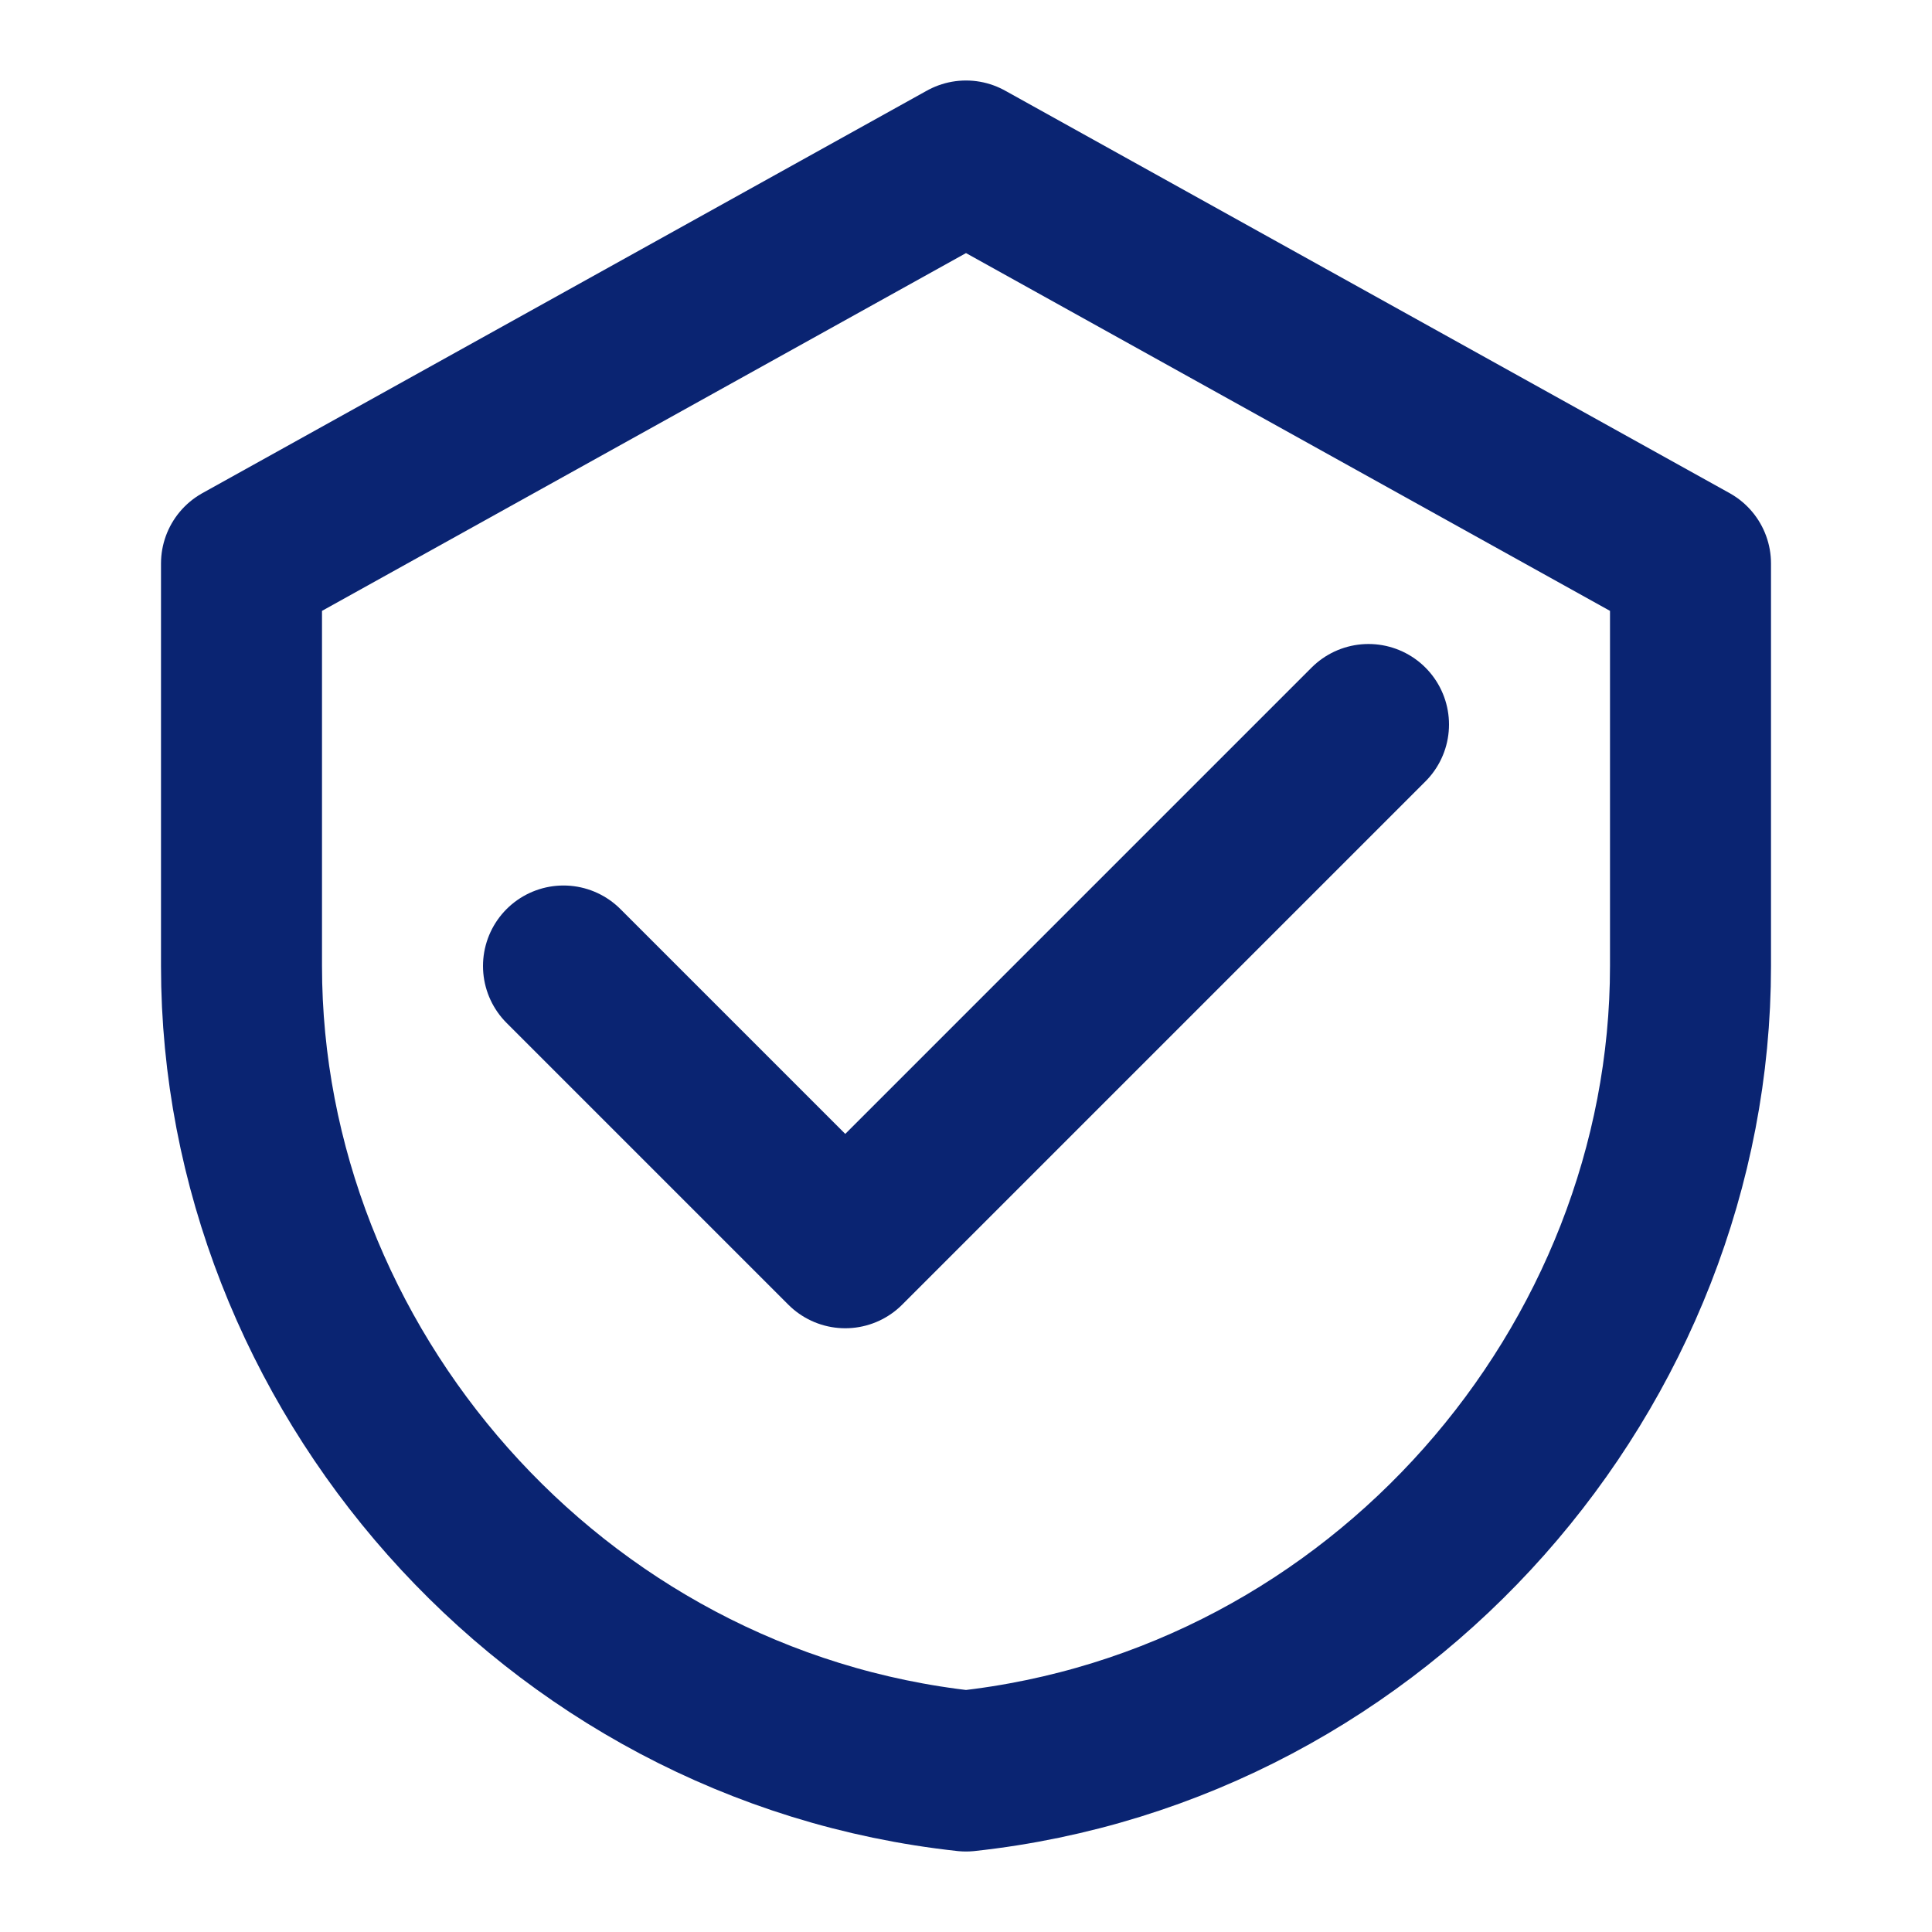
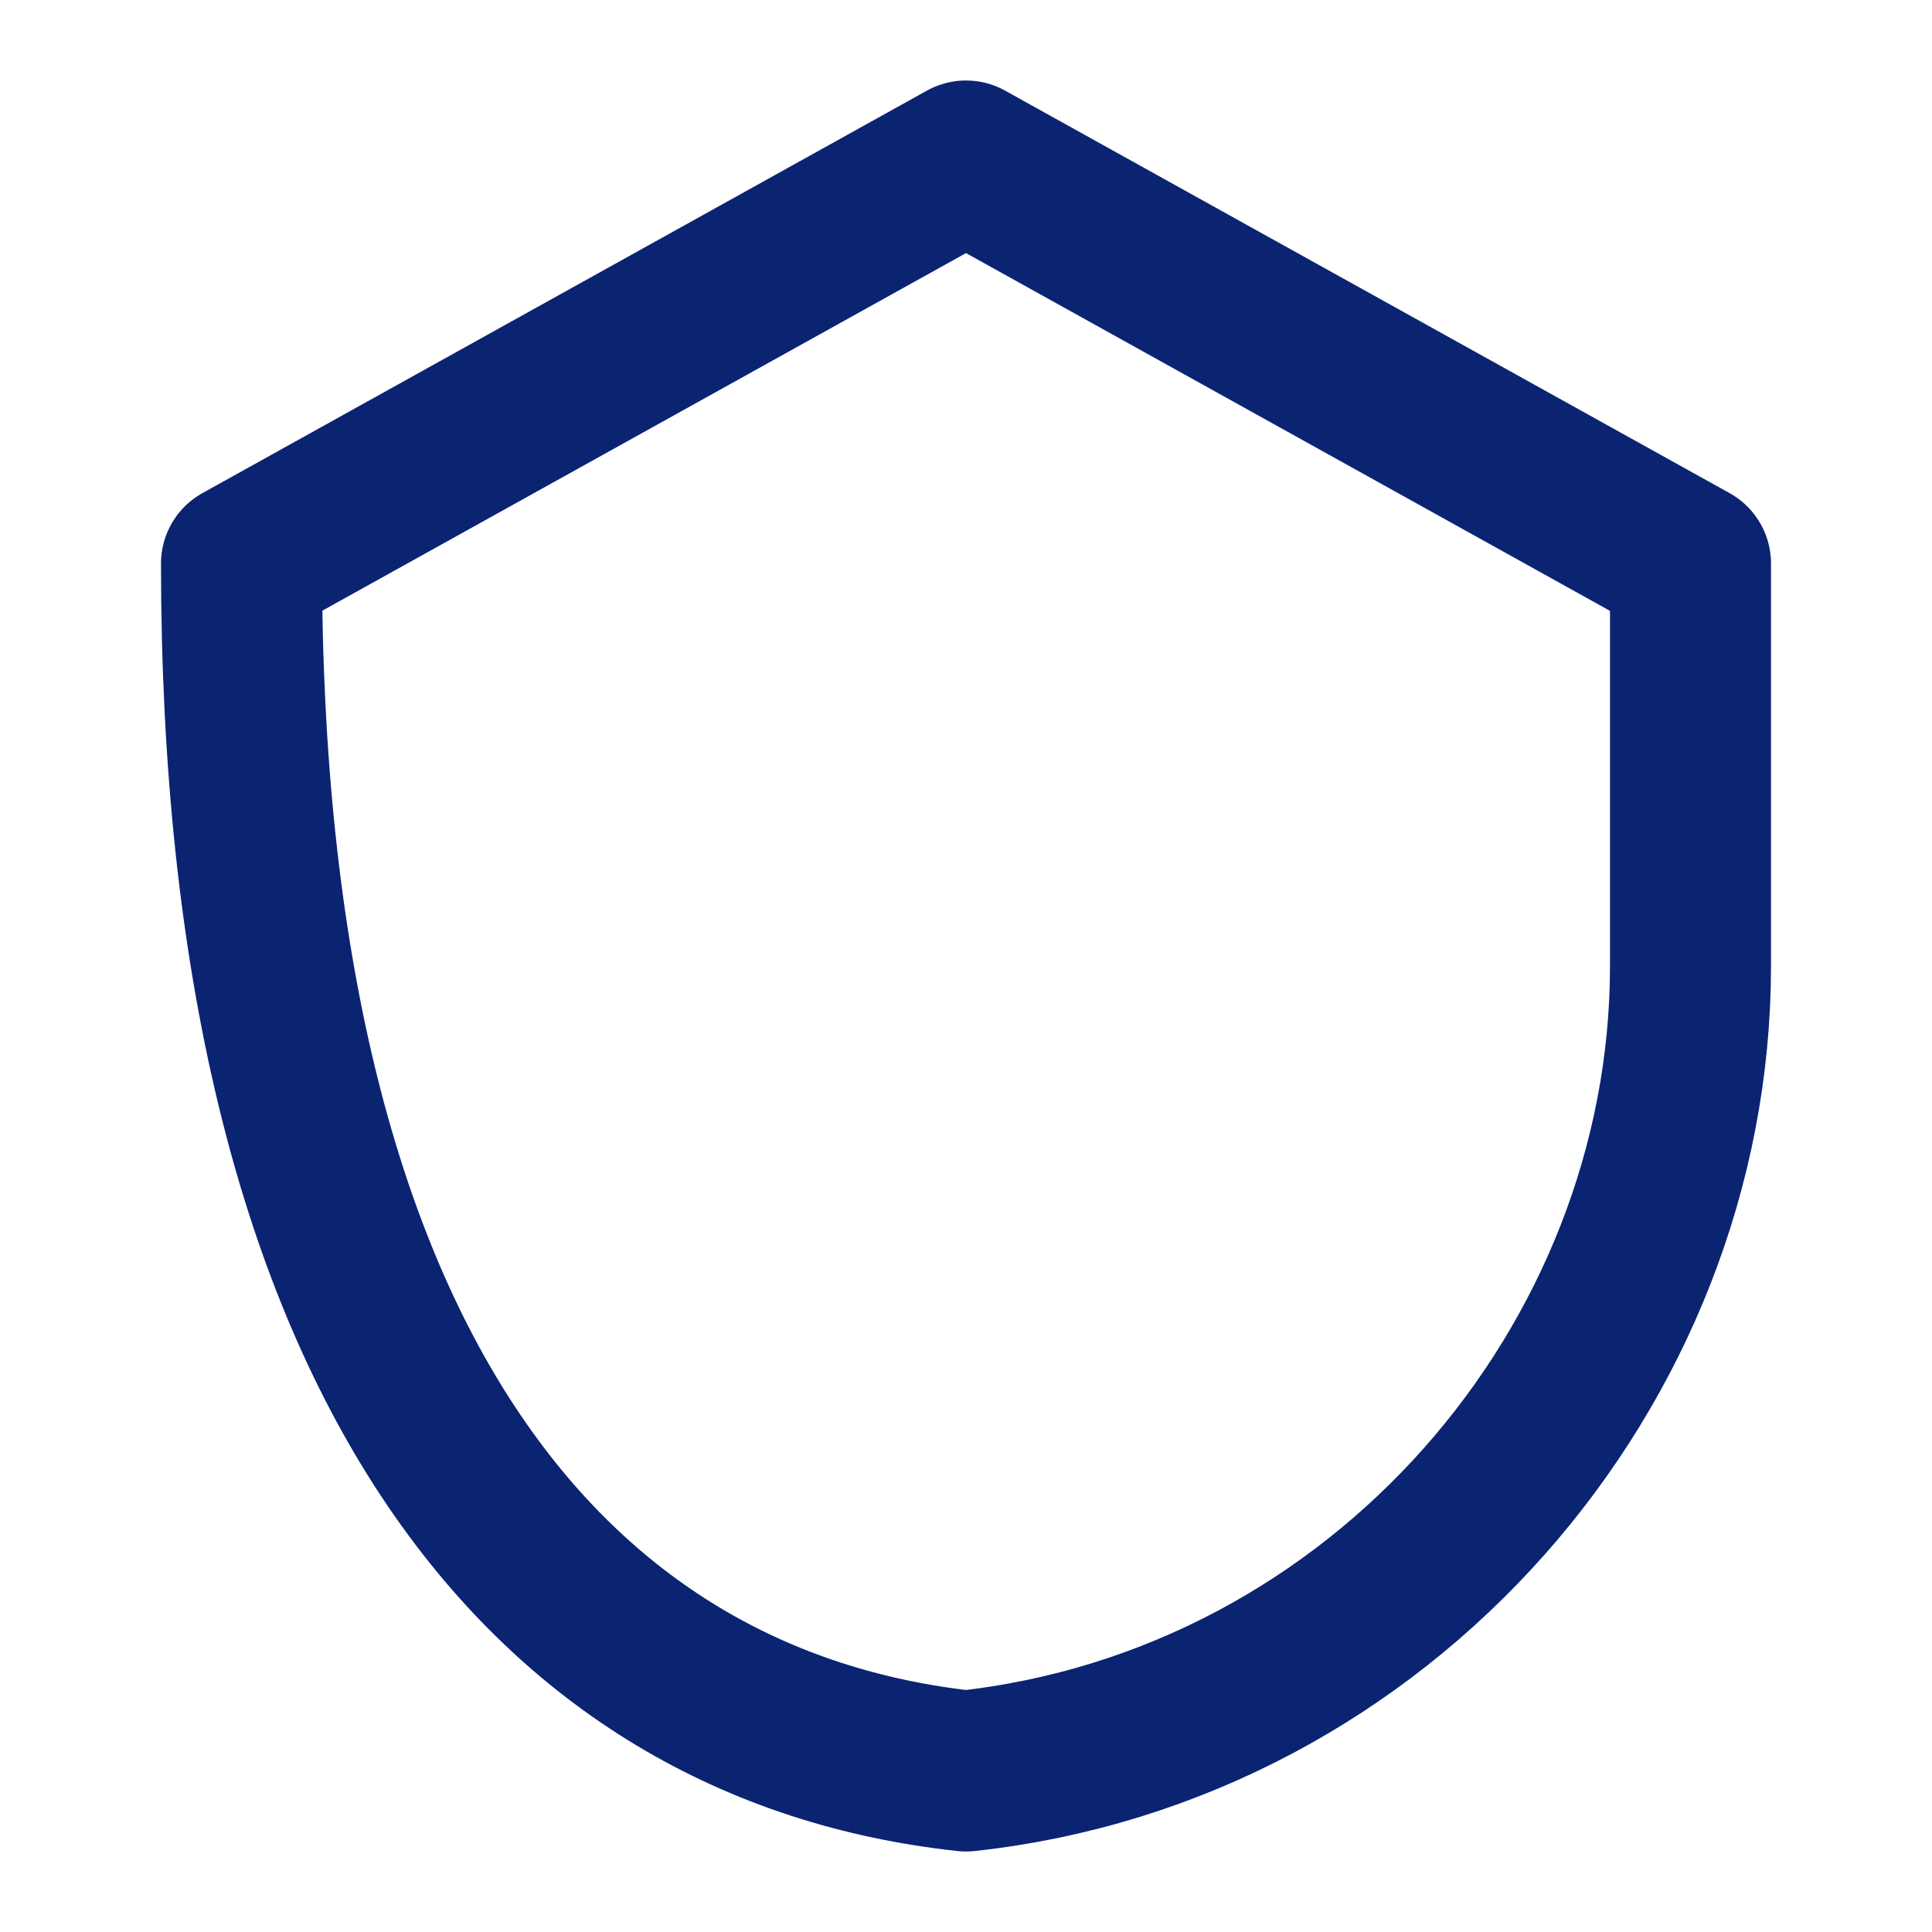
<svg xmlns="http://www.w3.org/2000/svg" viewBox="0 0 24 24" fill="none">
-   <path d="M12 2L3 7V12C3 16.97 6.84 21.44 12 22C17.16 21.44 21 16.97 21 12V7L12 2Z" stroke="#0A2472" stroke-width="2" stroke-linecap="round" stroke-linejoin="round" />
-   <path d="M7 12L10.5 15.5L17 9" stroke="#0A2472" stroke-width="2" stroke-linecap="round" stroke-linejoin="round" />
+   <path d="M12 2L3 7C3 16.97 6.84 21.44 12 22C17.16 21.44 21 16.97 21 12V7L12 2Z" stroke="#0A2472" stroke-width="2" stroke-linecap="round" stroke-linejoin="round" />
</svg>